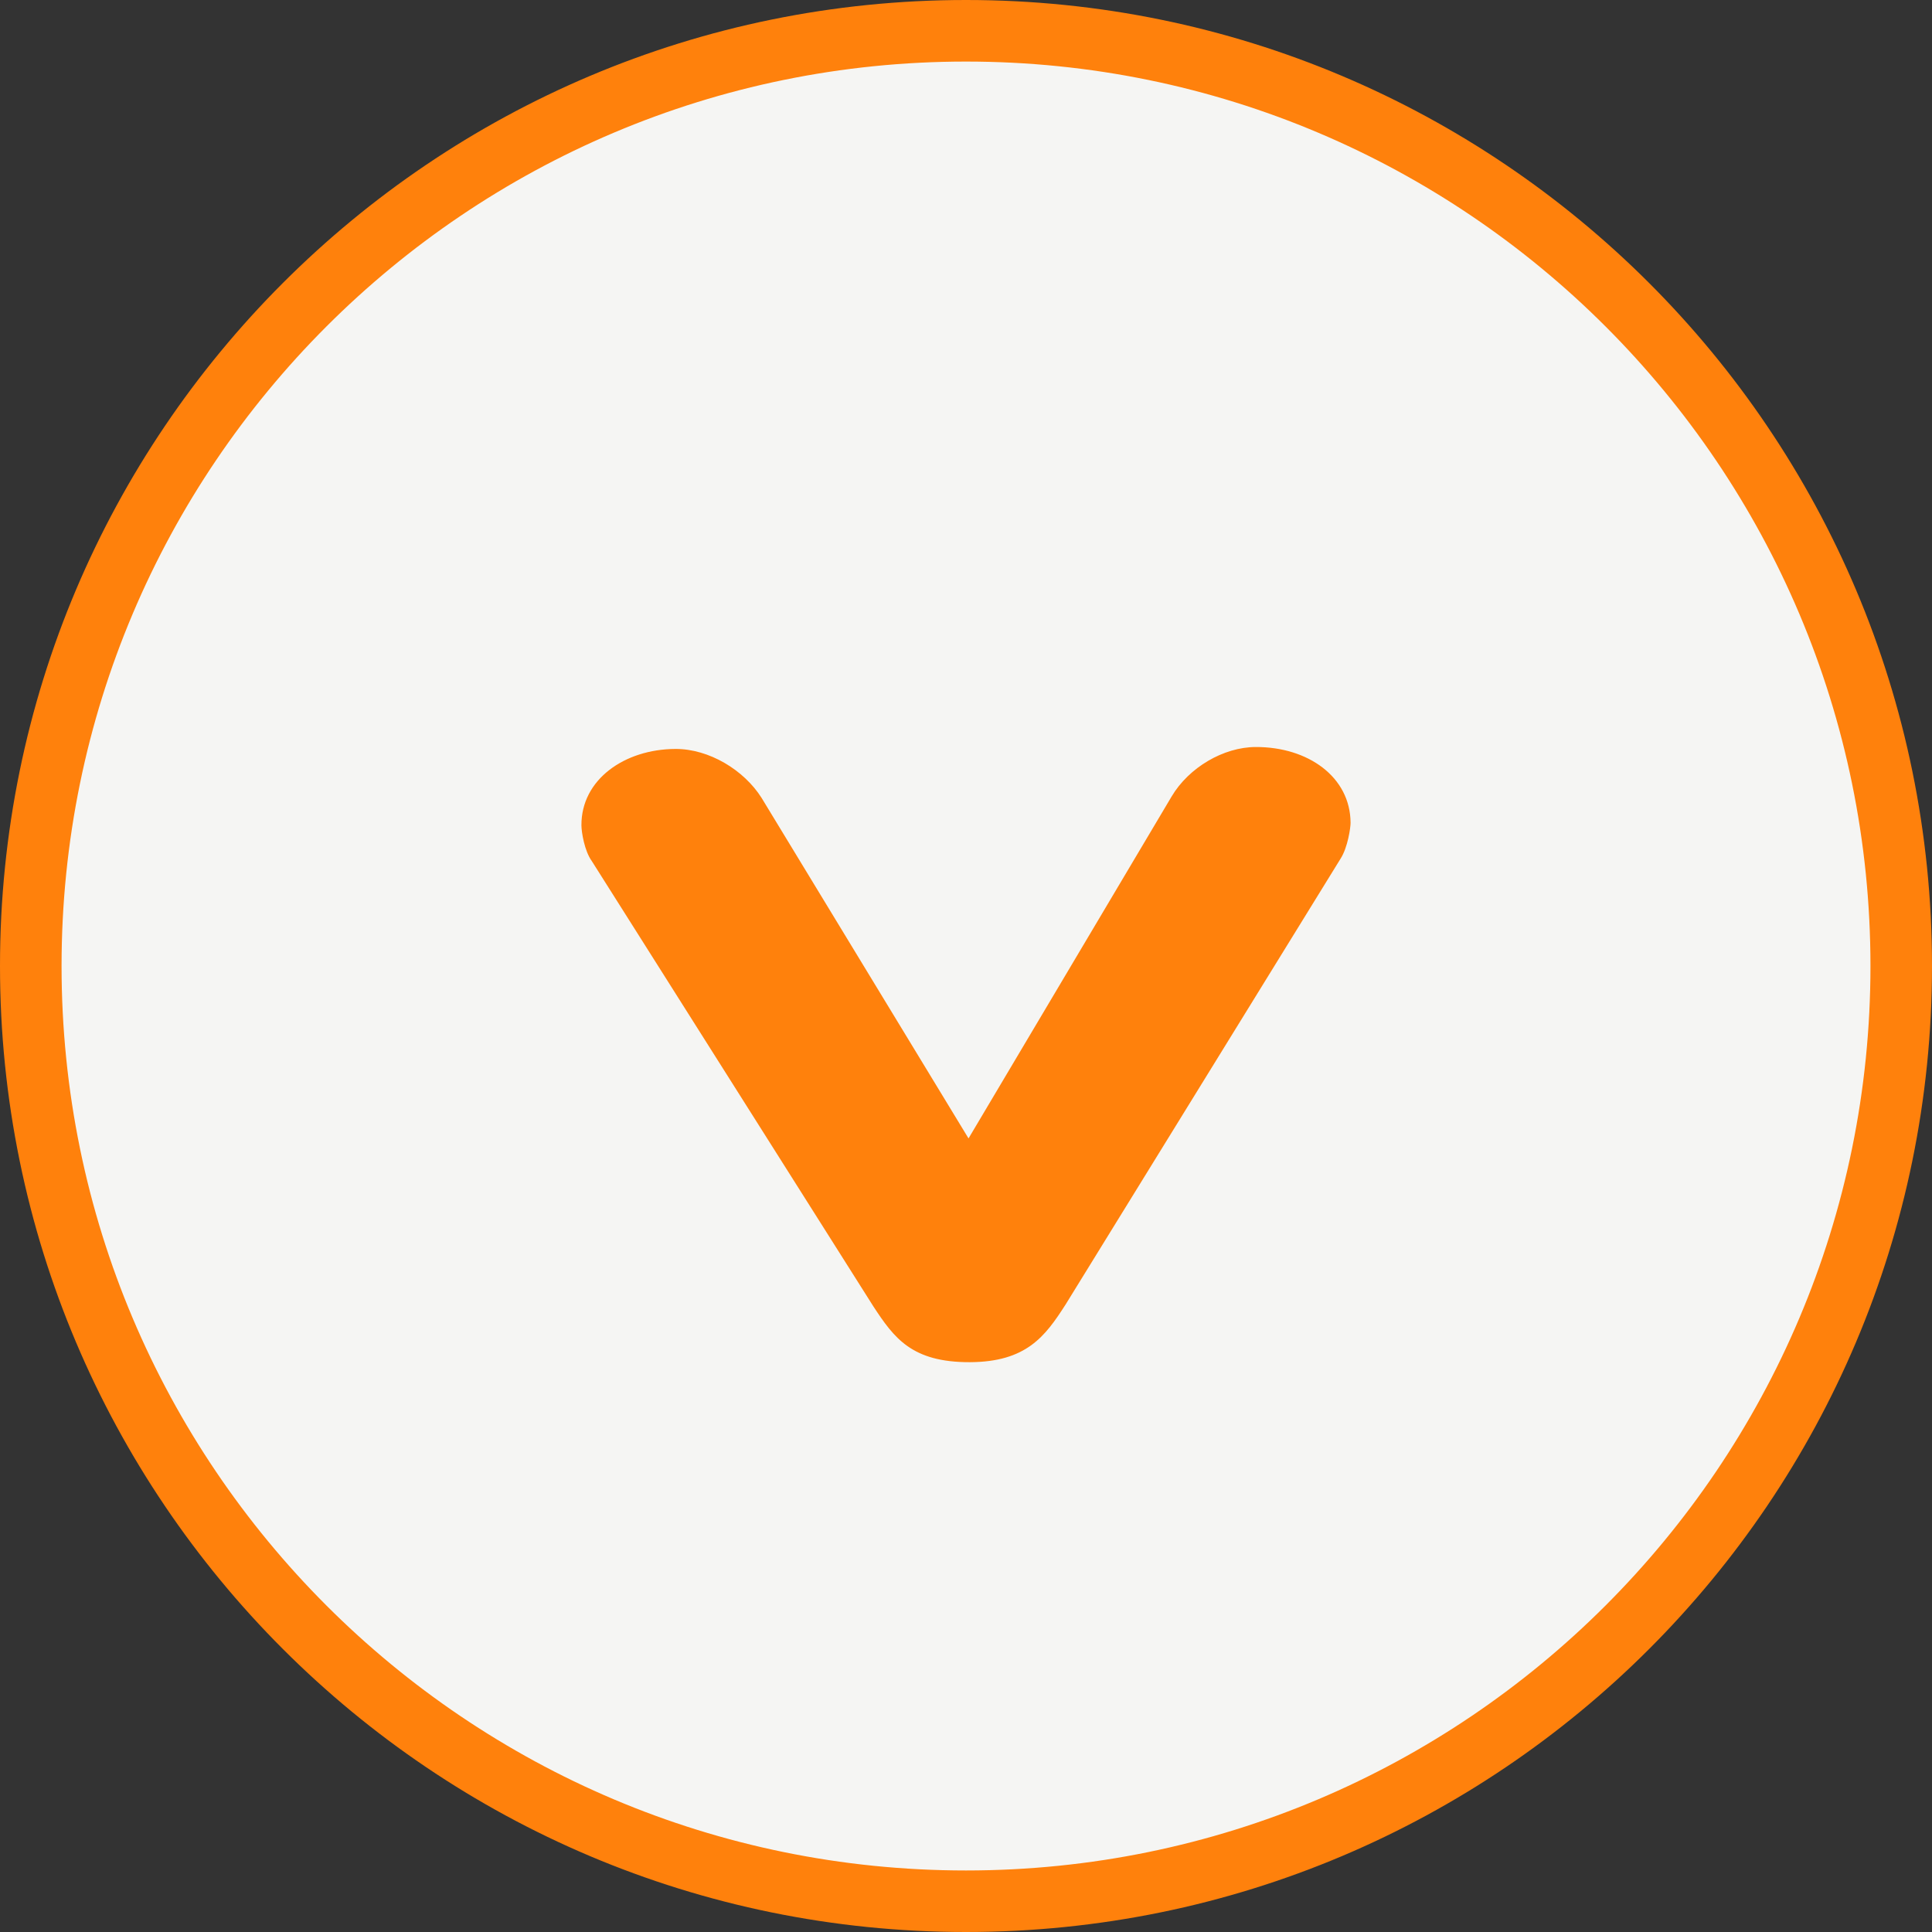
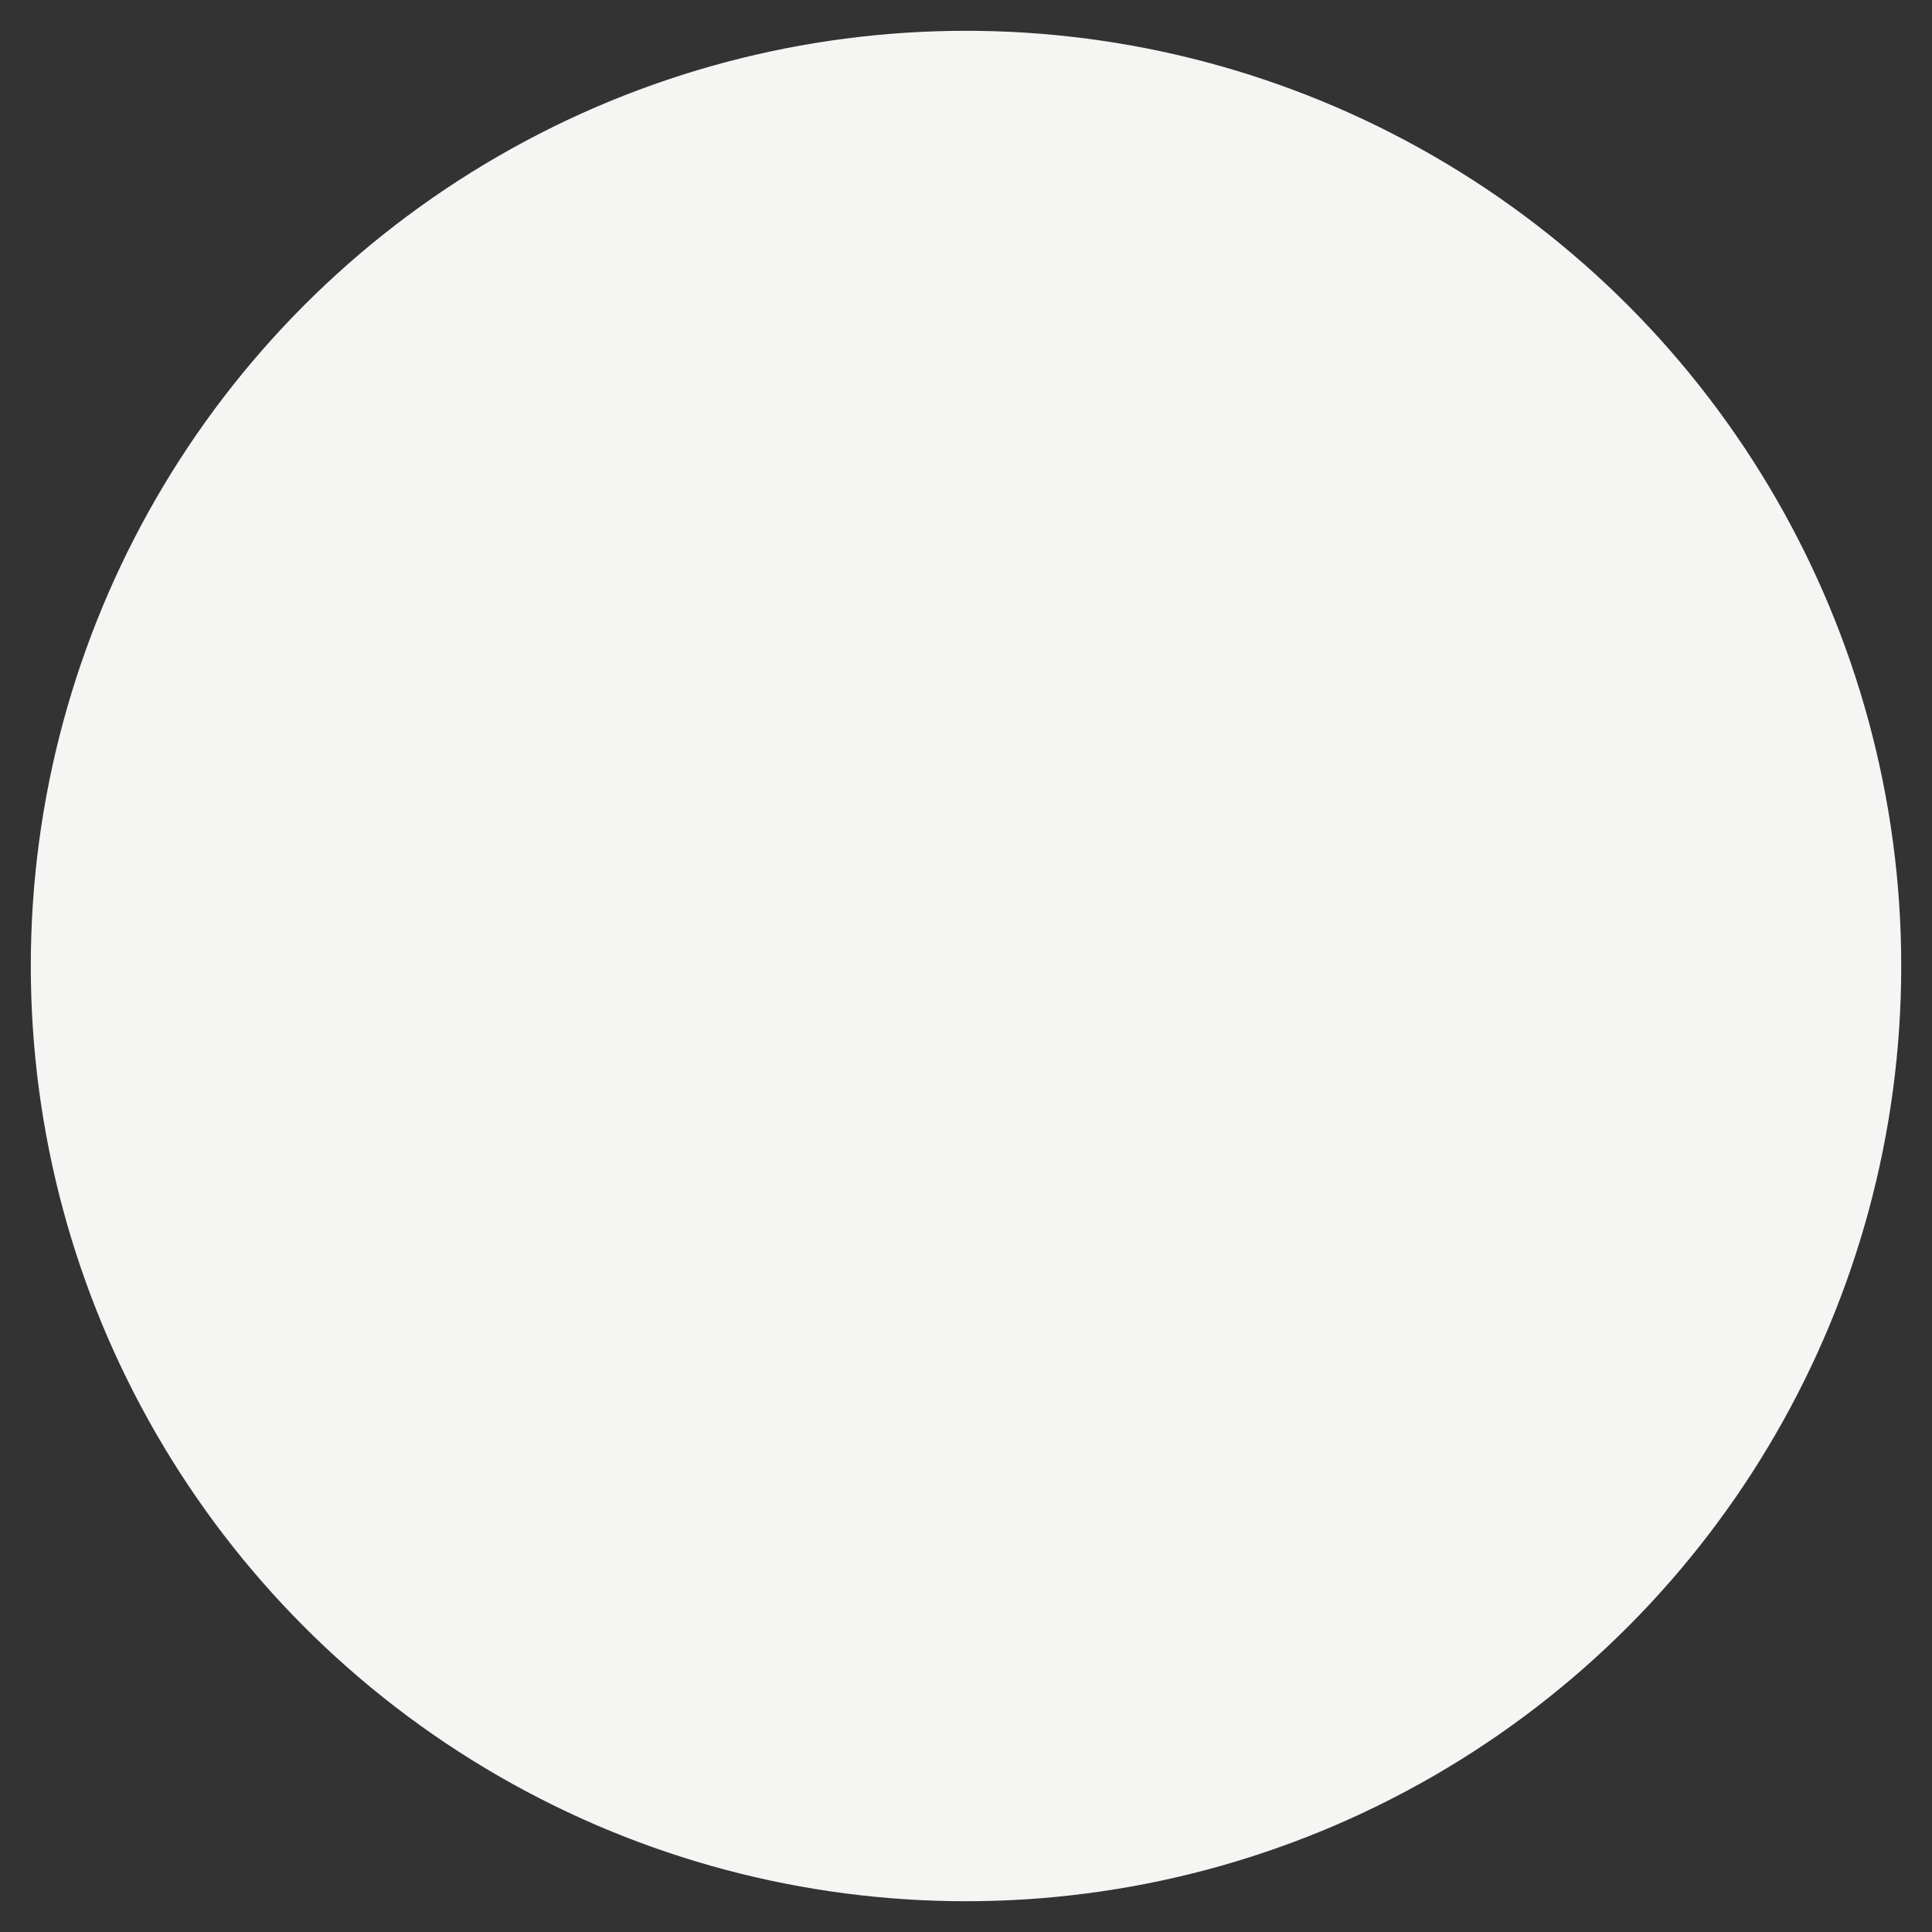
<svg xmlns="http://www.w3.org/2000/svg" width="36" height="36" viewBox="0 0 66939 66939" shape-rendering="geometricPrecision" text-rendering="geometricPrecision" image-rendering="optimizeQuality" fill-rule="evenodd" clip-rule="evenodd">
  <rect x="0" y="0" width="66939" height="66939" fill="#333333" stroke="none" />
  <circle cx="33470" cy="33470" r="32403" fill="#f5f5f3" />
-   <path d="M33469 0c9243 0 17611 3747 23667 9803 6057 6056 9803 14424 9803 23666 0 9243-3746 17611-9803 23667-6056 6057-14424 9803-23667 9803-9242 0-17610-3746-23666-9803C3747 51080 0 42712 0 33469c0-9242 3747-17610 9803-23666S24227 0 33469 0zm22159 11311c-5670-5670-13505-9178-22159-9178-8653 0-16488 3508-22158 9178S2133 24816 2133 33469c0 8654 3508 16489 9178 22159 5670 5671 13505 9179 22158 9179 8654 0 16489-3508 22159-9179 5671-5670 9179-13505 9179-22159 0-8653-3508-16488-9179-22158z" fill="#ff810c" fill-rule="nonzero" />
-   <path d="M33557 39443l-7170-11798c-611-968-1823-1700-2982-1696-1764 6-3269 1058-3260 2647 1 233 106 891 360 1239l9759 15434c712 1083 1322 1933 3337 1927 1964-7 2614-901 3313-1988l9535-15460c250-388 347-1087 345-1241-9-1590-1475-2632-3289-2625-1108 3-2313 705-2912 1715l-7036 11846z" fill="#ff810c" fill-rule="nonzero" />
</svg>